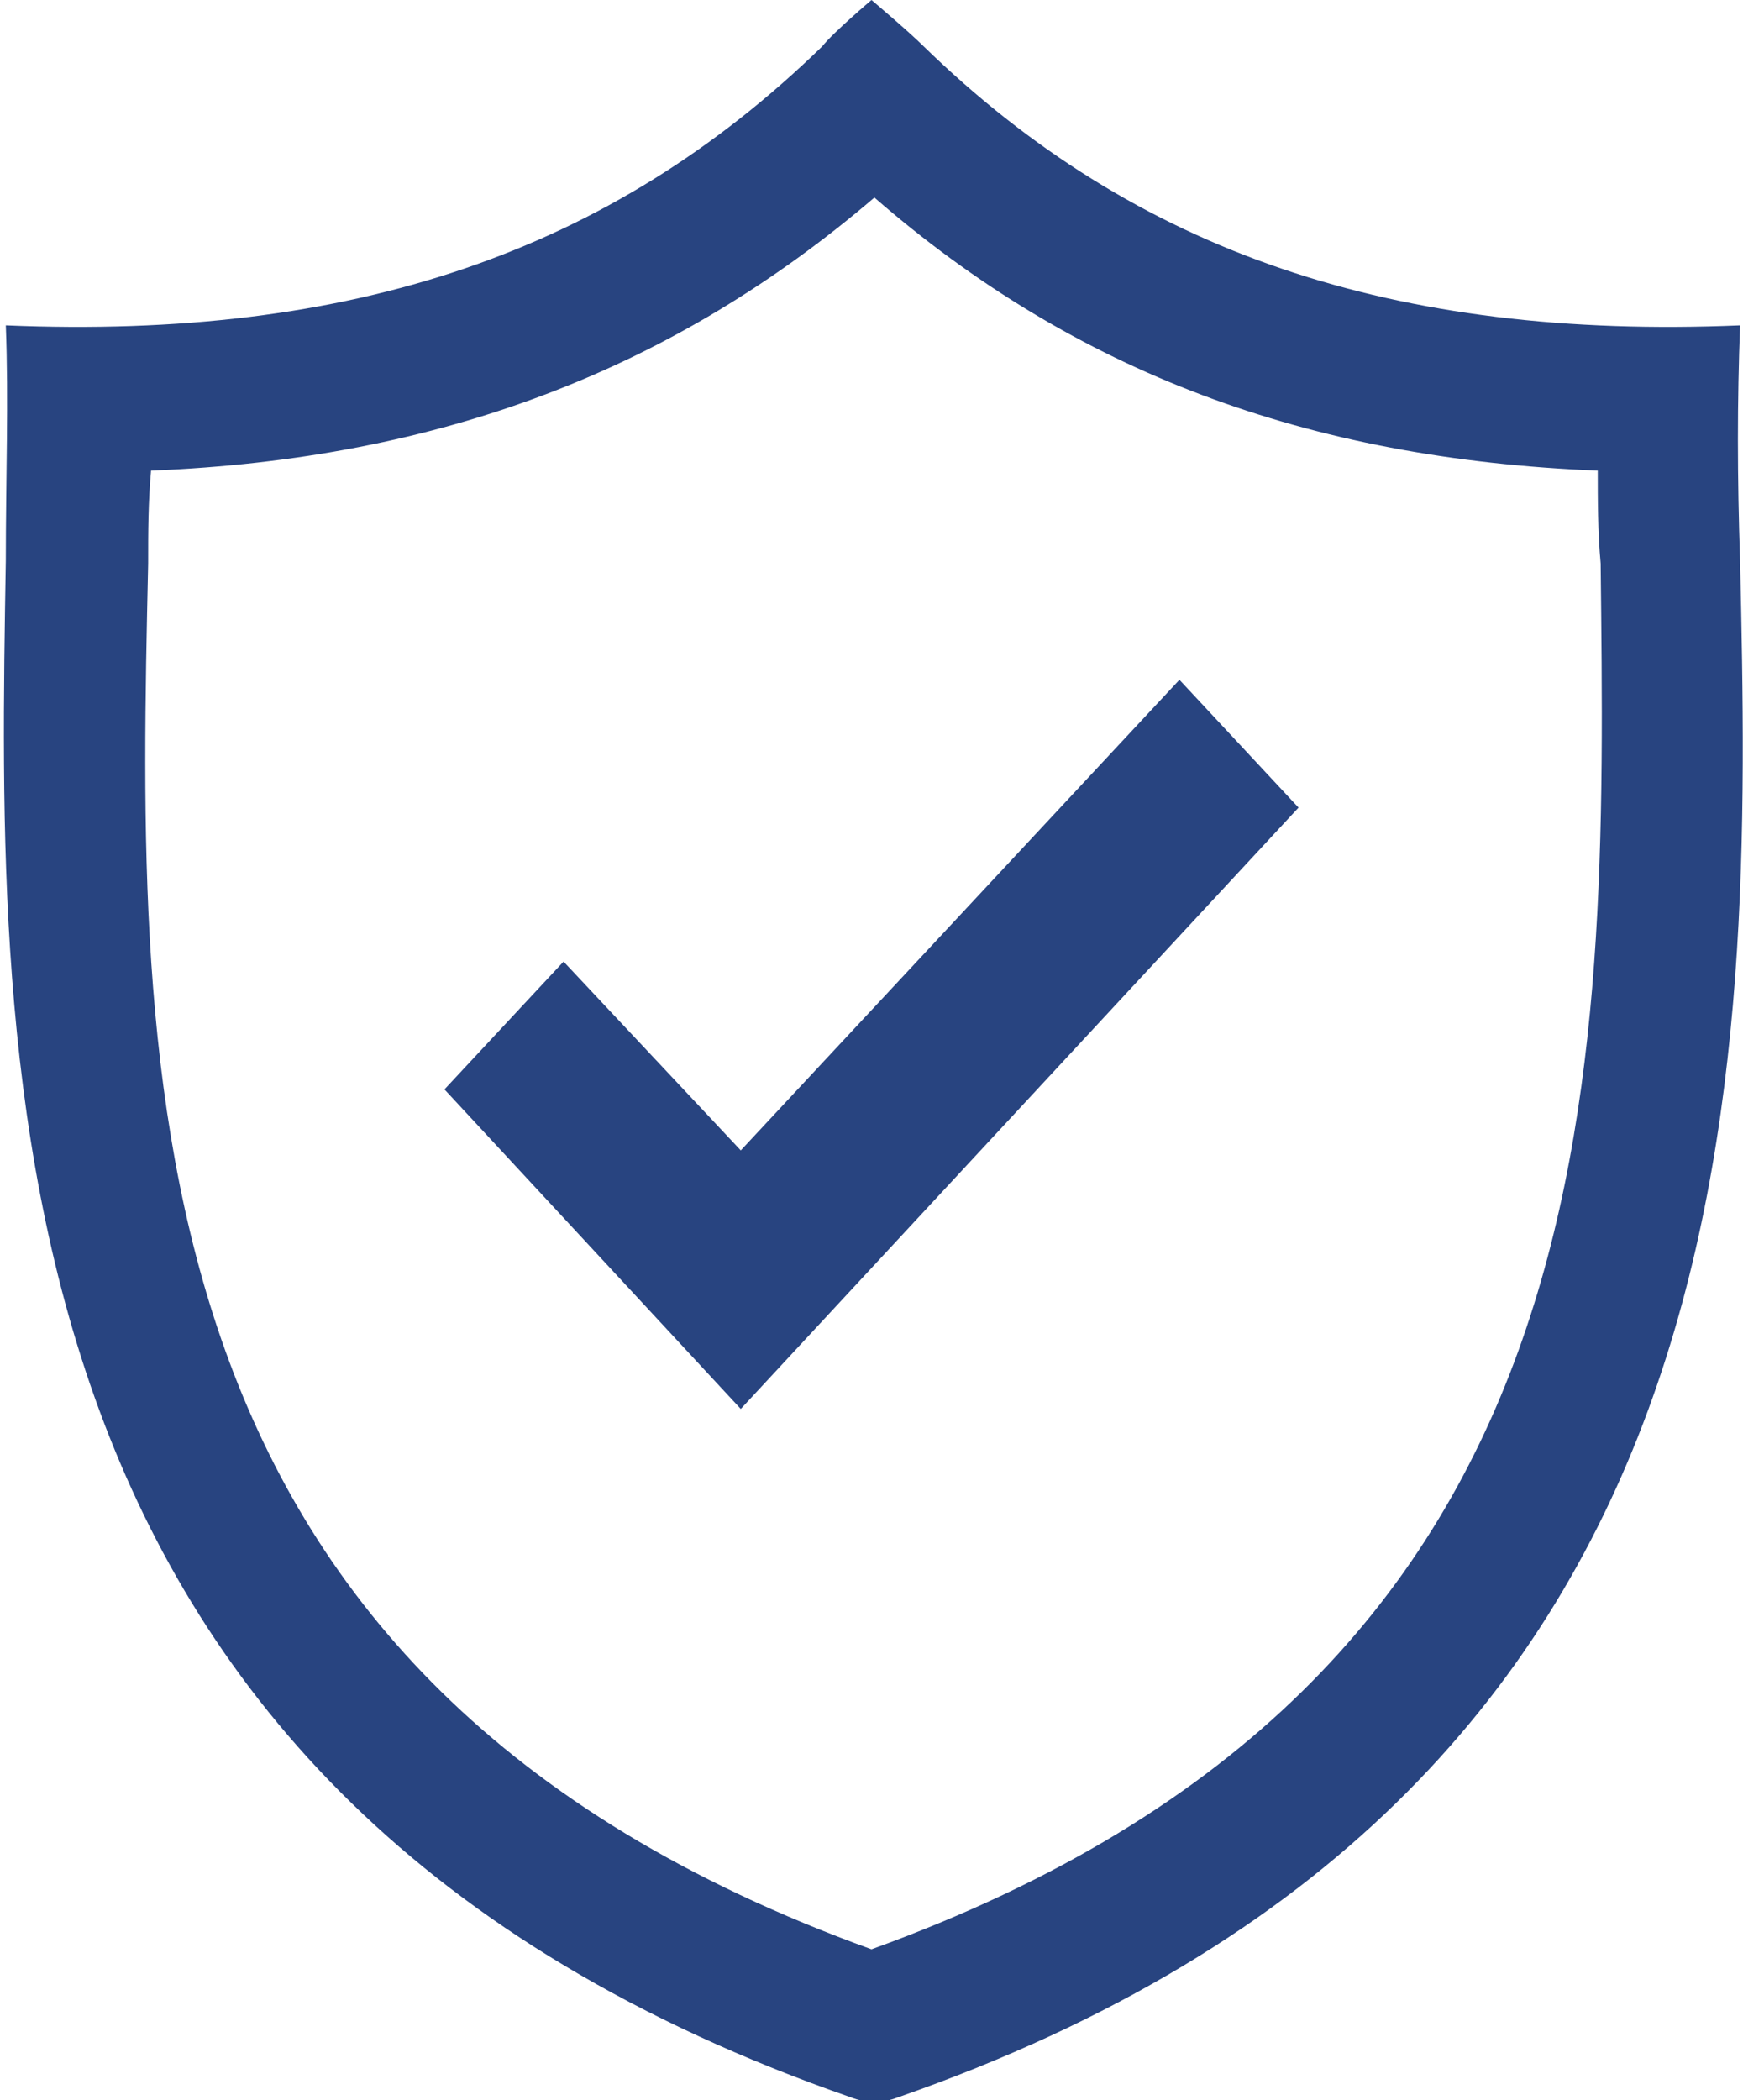
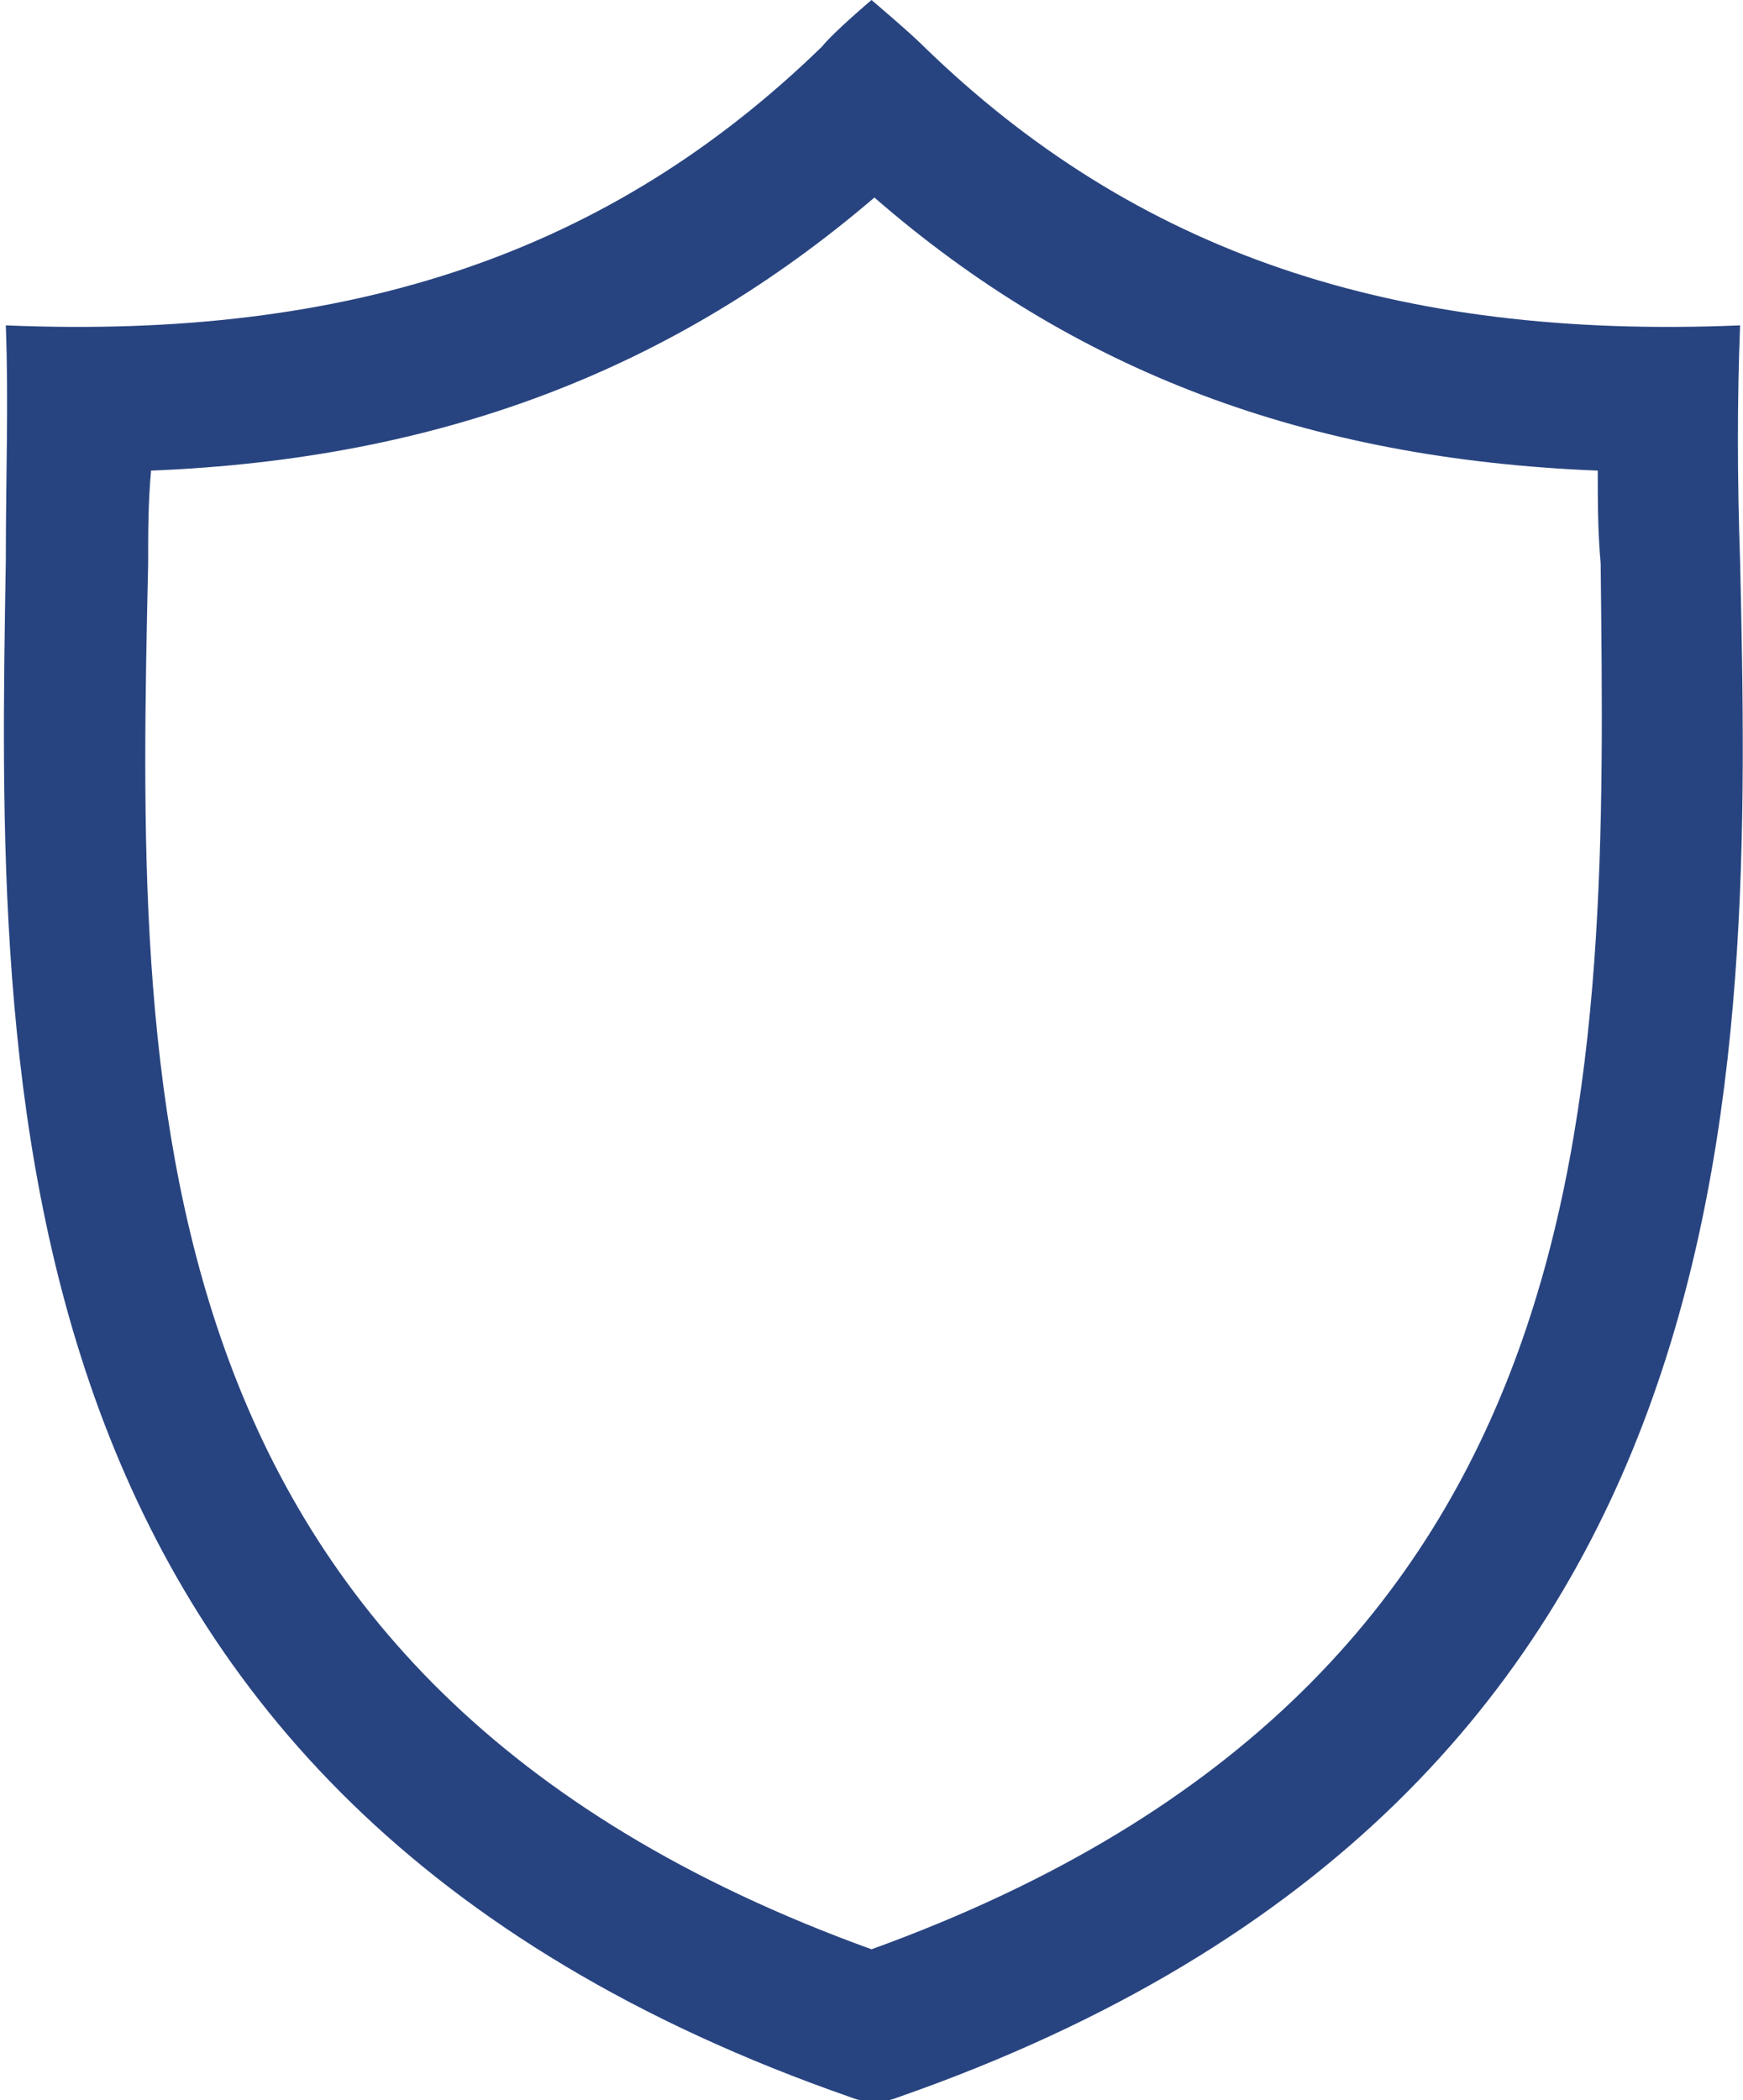
<svg xmlns="http://www.w3.org/2000/svg" enable-background="new 0 0 60 72.3" viewBox="0 0 60 72.3">
  <g fill="#284480">
    <path d="m59.9 19.3c-.1-2.9-.1-5.5 0-8.1-11.9.5-20.8-2.5-28.1-9.6-.5-.5-1.8-1.6-1.8-1.6s-1.3 1.1-1.7 1.6c-7.3 7.1-16.2 10.1-28.1 9.6.1 2.6 0 5.2 0 8.1-.3 17.9-.8 42.5 29.1 52.9.5.2 1.1.2 1.6 0 29.8-10.4 29.4-35 29-52.9zm-29.9 47.8c-25.7-9.3-25.3-29.7-24.9-47.7 0-1.1 0-2.1.1-3.2 10-.4 18-3.5 24.9-9.4 6.9 6 14.9 9 24.9 9.4 0 1 0 2.1.1 3.2.2 18 .6 38.4-25.1 47.7z" />
-     <path clip-rule="evenodd" d="m25.5 48.5-10.2-11 4.1-4.4 6.1 6.5 15.1-16.2 4.1 4.4z" fill-rule="evenodd" />
  </g>
</svg>